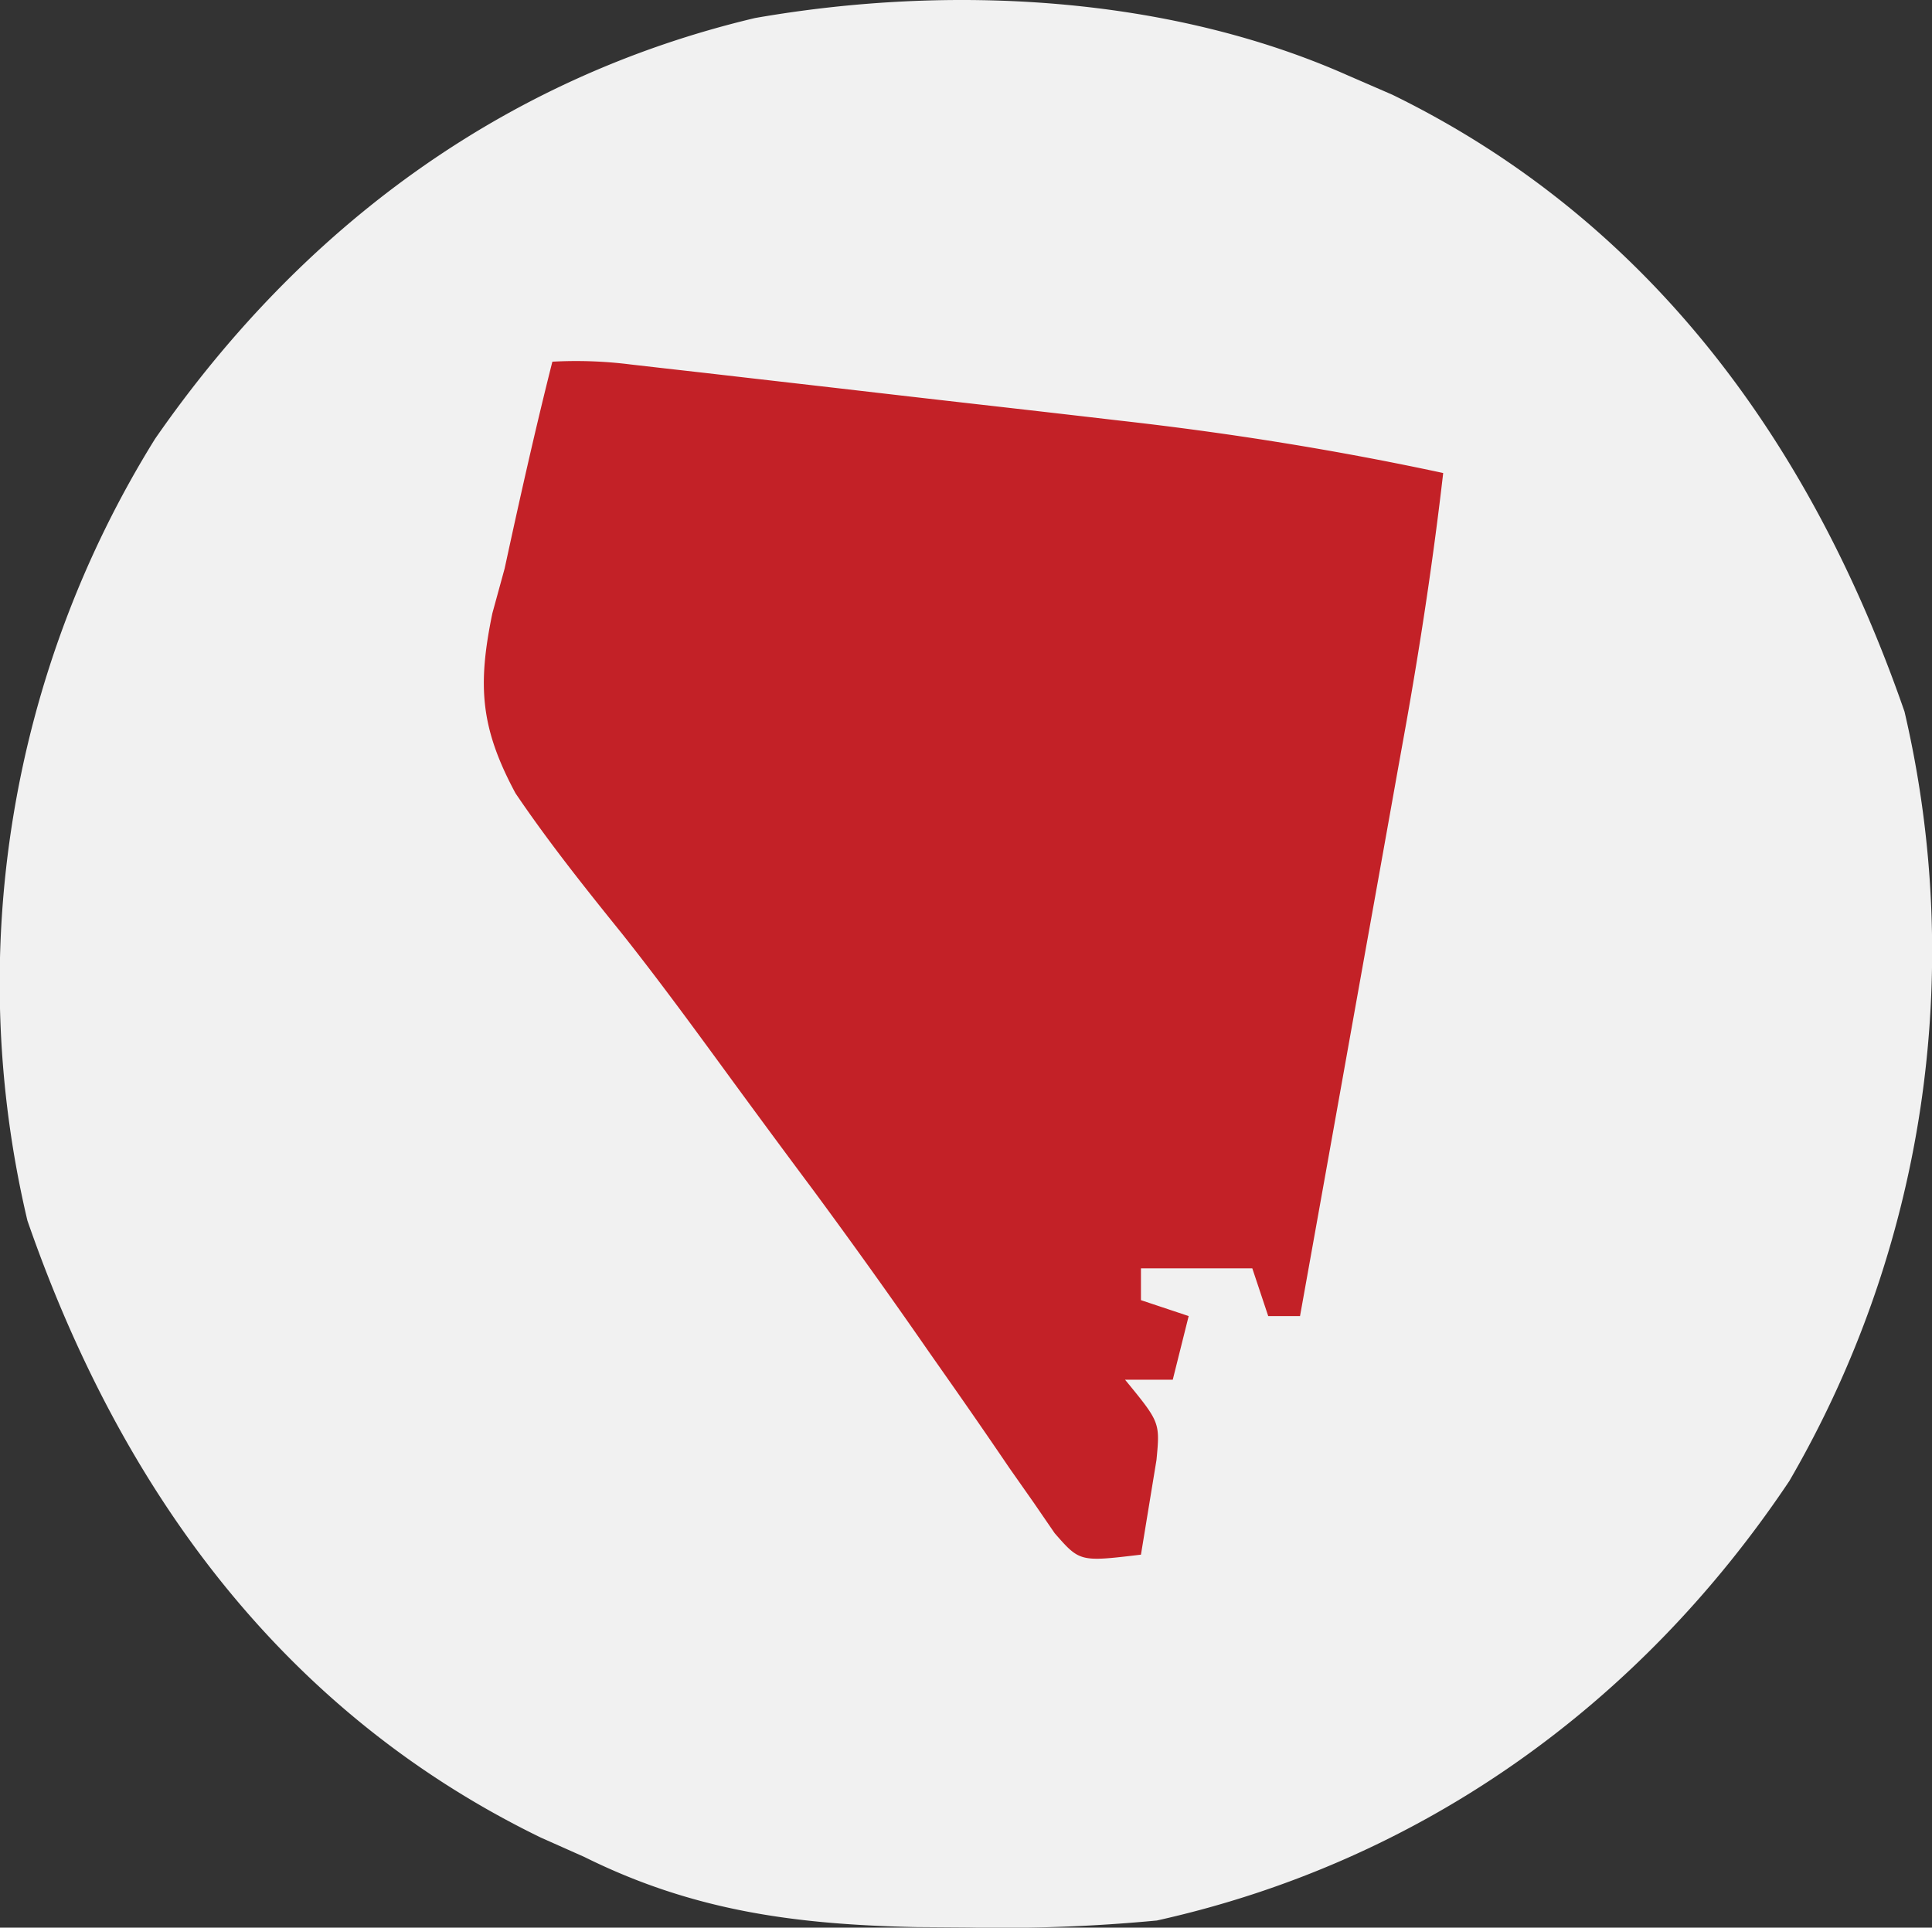
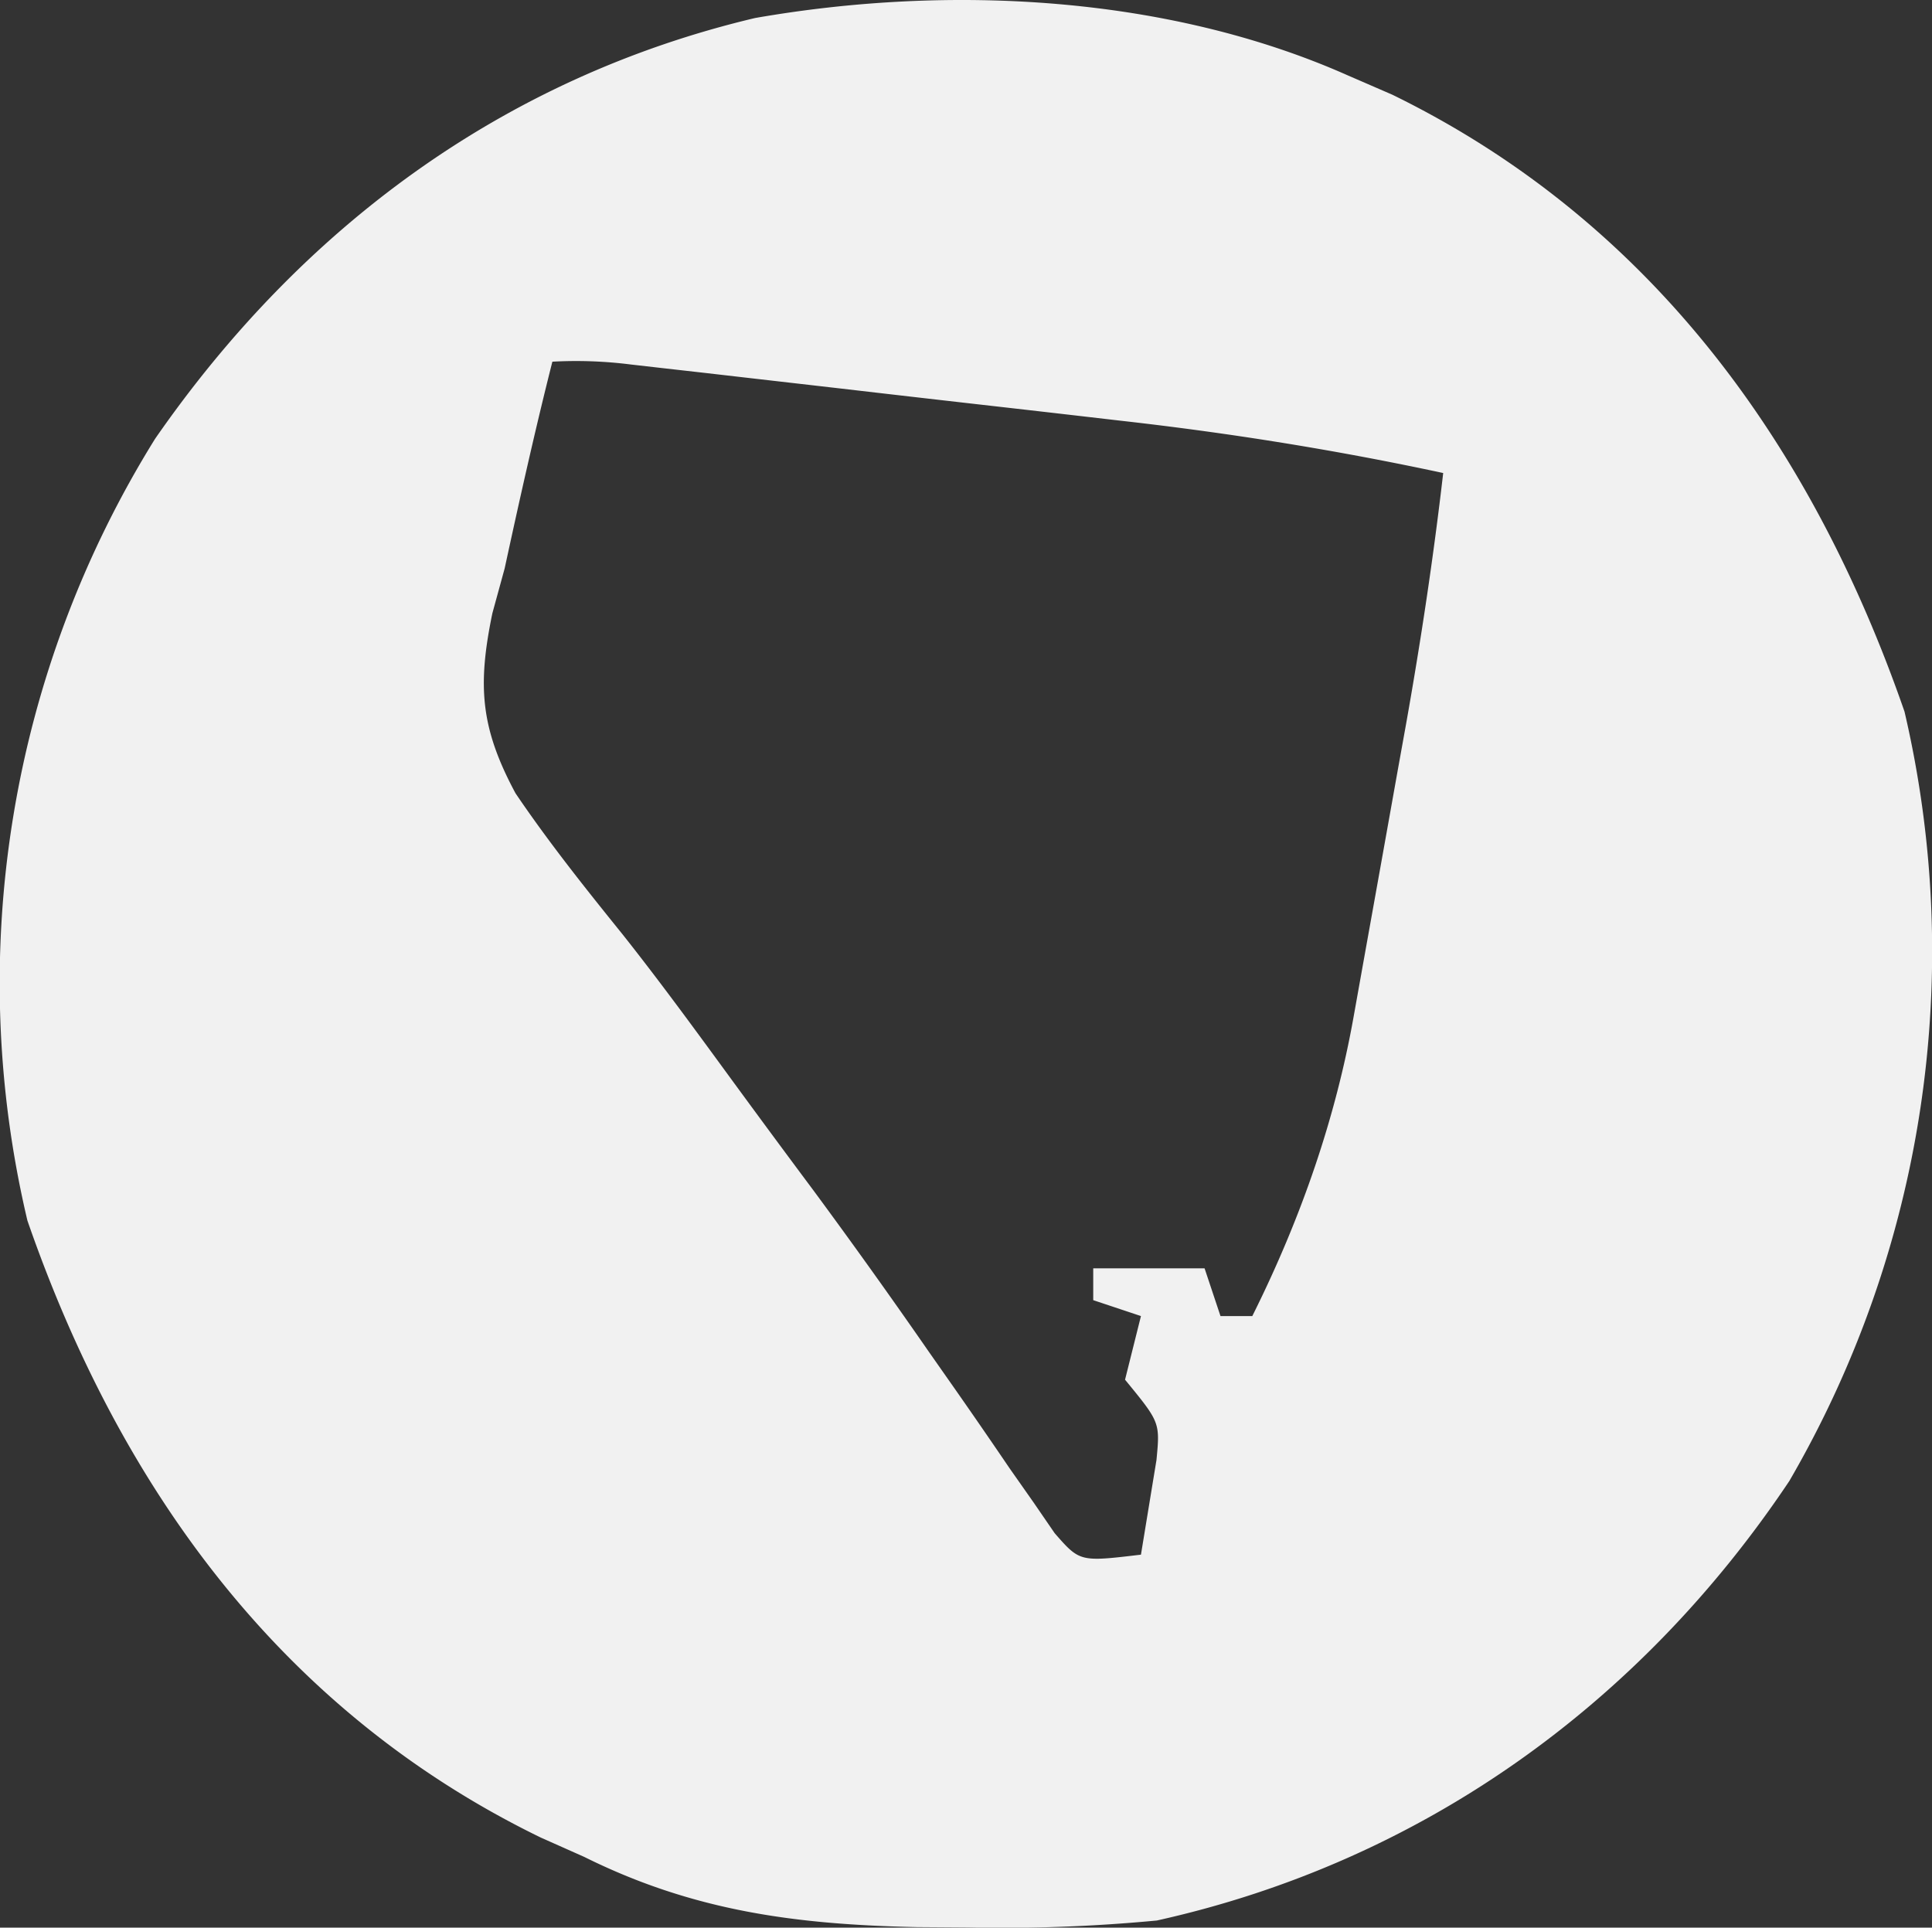
<svg xmlns="http://www.w3.org/2000/svg" width="121.452" height="121.186" viewBox="0 0 121.452 121.186">
  <rect x="0" y="0" width="121.452" height="121.186" fill="#333333" stroke="none" />
  <g id="AED_leader_Nevada" data-name="AED leader Nevada" transform="translate(-1078 -148)">
-     <rect id="Rectangle_18" data-name="Rectangle 18" width="115" height="115" rx="57.5" transform="translate(1081 151)" fill="#c32127" />
-     <path id="Nevada" d="M0,0,2.8,1.215C19.037,9.147,29.179,23.21,35,40a66.247,66.247,0,0,1-7.242,48.371C18.332,102.468,4.575,112.319-12,116a102.542,102.542,0,0,1-11.875.438l-3.21-.023c-7.6-.161-14.041-1-20.915-4.415l-2.73-1.215C-67.016,102.861-77.162,88.839-83,72a64.821,64.821,0,0,1,8.023-49.148C-65.781,9.586-53.1.152-37.258-3.605-25.058-5.738-11.326-5.032,0,0ZM-50,18c-1.091,4.316-2.058,8.649-3,13l-.773,2.82c-.934,4.533-.763,7.181,1.453,11.309,2.081,3.076,4.385,5.965,6.717,8.854,2.3,2.9,4.476,5.879,6.658,8.864q2.649,3.623,5.332,7.22,3.707,5.023,7.258,10.148l1.772,2.528q1.677,2.4,3.321,4.822l1.52,2.165,1.317,1.919C-16.843,93.459-16.843,93.459-13,93l.625-3.812.352-2.145C-11.8,84.682-11.8,84.682-14,82h3l1-4-3-1V75h7l1,3h2Q-1.314,68.607.363,59.213q.571-3.192,1.144-6.384.826-4.6,1.646-9.2l.515-2.858C4.6,35.522,5.39,30.293,6,25c-6.736-1.447-13.433-2.518-20.277-3.289l-2.828-.328q-2.928-.338-5.856-.67-4.49-.51-8.978-1.033l-5.713-.656-2.708-.312-2.51-.284-2.2-.251A27.343,27.343,0,0,0-50,18Z" transform="translate(1162.724 152.738)" fill="#f1f1f1" />
+     <path id="Nevada" d="M0,0,2.8,1.215C19.037,9.147,29.179,23.21,35,40a66.247,66.247,0,0,1-7.242,48.371C18.332,102.468,4.575,112.319-12,116a102.542,102.542,0,0,1-11.875.438l-3.21-.023c-7.6-.161-14.041-1-20.915-4.415l-2.73-1.215C-67.016,102.861-77.162,88.839-83,72a64.821,64.821,0,0,1,8.023-49.148C-65.781,9.586-53.1.152-37.258-3.605-25.058-5.738-11.326-5.032,0,0ZM-50,18c-1.091,4.316-2.058,8.649-3,13l-.773,2.82c-.934,4.533-.763,7.181,1.453,11.309,2.081,3.076,4.385,5.965,6.717,8.854,2.3,2.9,4.476,5.879,6.658,8.864q2.649,3.623,5.332,7.22,3.707,5.023,7.258,10.148l1.772,2.528q1.677,2.4,3.321,4.822l1.52,2.165,1.317,1.919C-16.843,93.459-16.843,93.459-13,93l.625-3.812.352-2.145C-11.8,84.682-11.8,84.682-14,82l1-4-3-1V75h7l1,3h2Q-1.314,68.607.363,59.213q.571-3.192,1.144-6.384.826-4.6,1.646-9.2l.515-2.858C4.6,35.522,5.39,30.293,6,25c-6.736-1.447-13.433-2.518-20.277-3.289l-2.828-.328q-2.928-.338-5.856-.67-4.49-.51-8.978-1.033l-5.713-.656-2.708-.312-2.51-.284-2.2-.251A27.343,27.343,0,0,0-50,18Z" transform="translate(1162.724 152.738)" fill="#f1f1f1" />
  </g>
</svg>